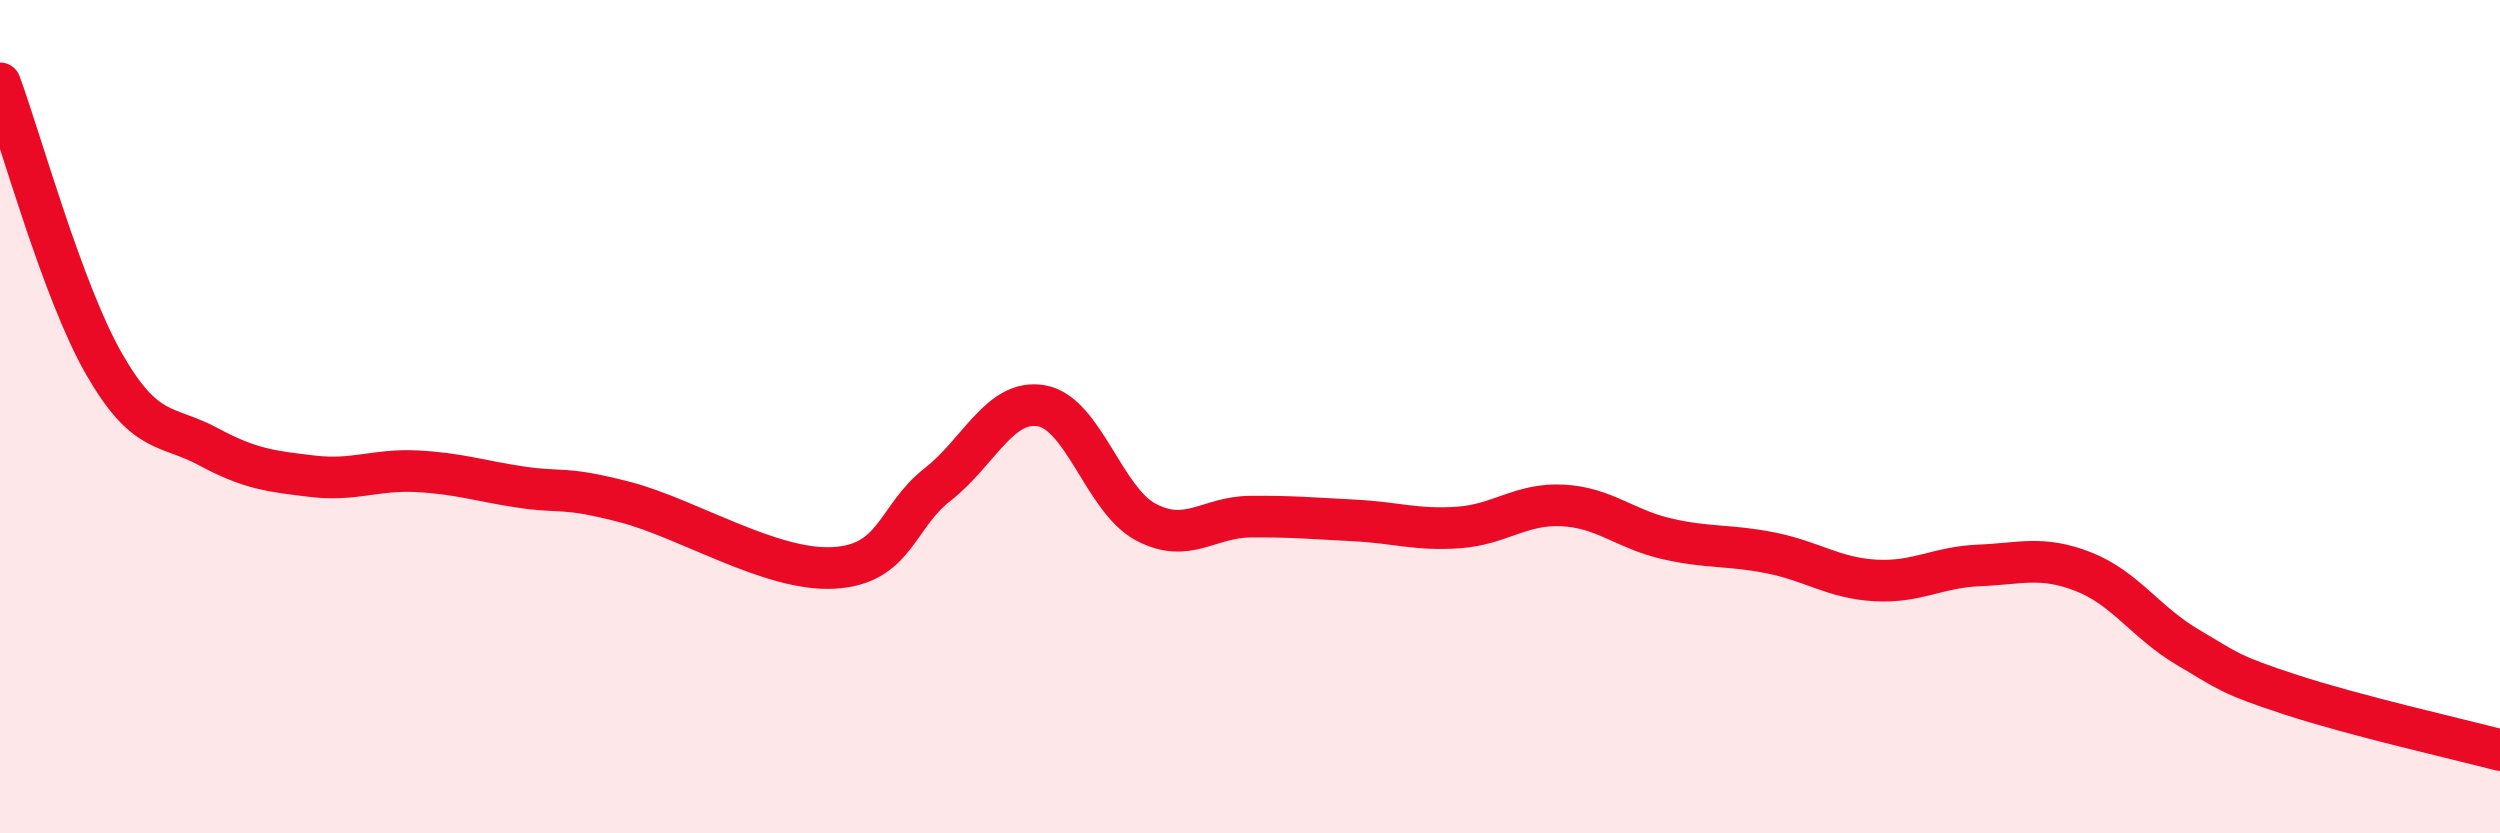
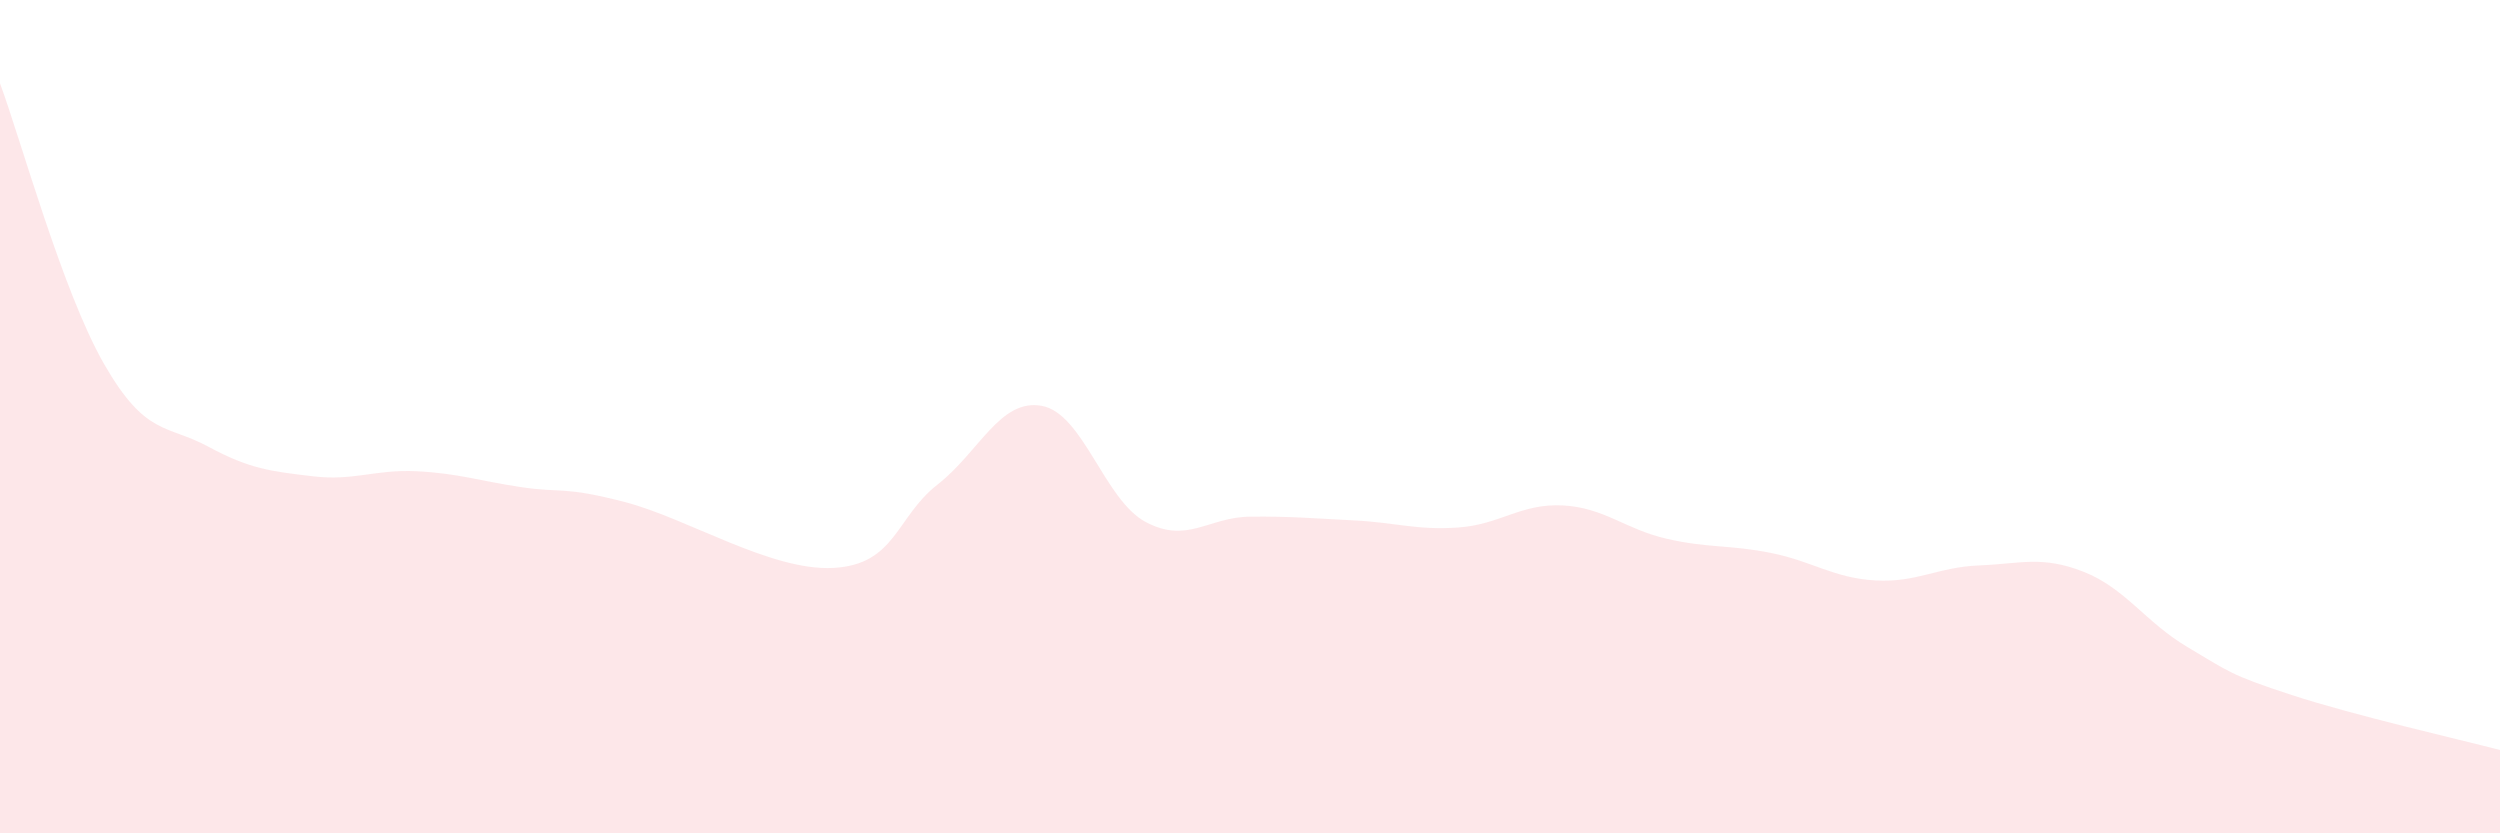
<svg xmlns="http://www.w3.org/2000/svg" width="60" height="20" viewBox="0 0 60 20">
  <path d="M 0,2 C 0.5,3.35 1.5,7 2.5,8.74 C 3.5,10.48 4,10.18 5,10.72 C 6,11.26 6.5,11.31 7.5,11.43 C 8.5,11.55 9,11.26 10,11.31 C 11,11.36 11.5,11.54 12.5,11.69 C 13.5,11.84 13.5,11.66 15,12.05 C 16.5,12.44 18.5,13.71 20,13.63 C 21.5,13.55 21.5,12.41 22.5,11.63 C 23.5,10.85 24,9.56 25,9.74 C 26,9.92 26.5,12 27.5,12.53 C 28.5,13.06 29,12.41 30,12.4 C 31,12.39 31.5,12.44 32.5,12.49 C 33.5,12.54 34,12.73 35,12.66 C 36,12.59 36.5,12.08 37.5,12.13 C 38.5,12.18 39,12.7 40,12.93 C 41,13.16 41.5,13.07 42.5,13.27 C 43.5,13.47 44,13.87 45,13.93 C 46,13.99 46.5,13.61 47.5,13.57 C 48.5,13.53 49,13.33 50,13.72 C 51,14.11 51.5,14.94 52.5,15.53 C 53.5,16.12 53.5,16.19 55,16.68 C 56.5,17.17 59,17.74 60,18L60 20L0 20Z" fill="#EB0A25" opacity="0.1" stroke-linecap="round" stroke-linejoin="round" />
-   <path d="M 0,2 C 0.5,3.35 1.5,7 2.5,8.74 C 3.5,10.48 4,10.18 5,10.72 C 6,11.26 6.5,11.31 7.5,11.43 C 8.5,11.55 9,11.26 10,11.31 C 11,11.36 11.5,11.54 12.5,11.69 C 13.5,11.84 13.5,11.66 15,12.05 C 16.5,12.44 18.5,13.71 20,13.63 C 21.5,13.55 21.5,12.41 22.5,11.63 C 23.5,10.85 24,9.56 25,9.74 C 26,9.92 26.5,12 27.5,12.53 C 28.5,13.06 29,12.41 30,12.4 C 31,12.39 31.5,12.44 32.5,12.49 C 33.5,12.54 34,12.73 35,12.66 C 36,12.59 36.5,12.08 37.5,12.13 C 38.5,12.18 39,12.7 40,12.93 C 41,13.16 41.5,13.07 42.5,13.27 C 43.5,13.47 44,13.87 45,13.93 C 46,13.99 46.5,13.61 47.5,13.57 C 48.5,13.53 49,13.33 50,13.72 C 51,14.11 51.5,14.94 52.5,15.53 C 53.5,16.12 53.5,16.19 55,16.68 C 56.5,17.17 59,17.74 60,18" stroke="#EB0A25" stroke-width="1" fill="none" stroke-linecap="round" stroke-linejoin="round" />
</svg>